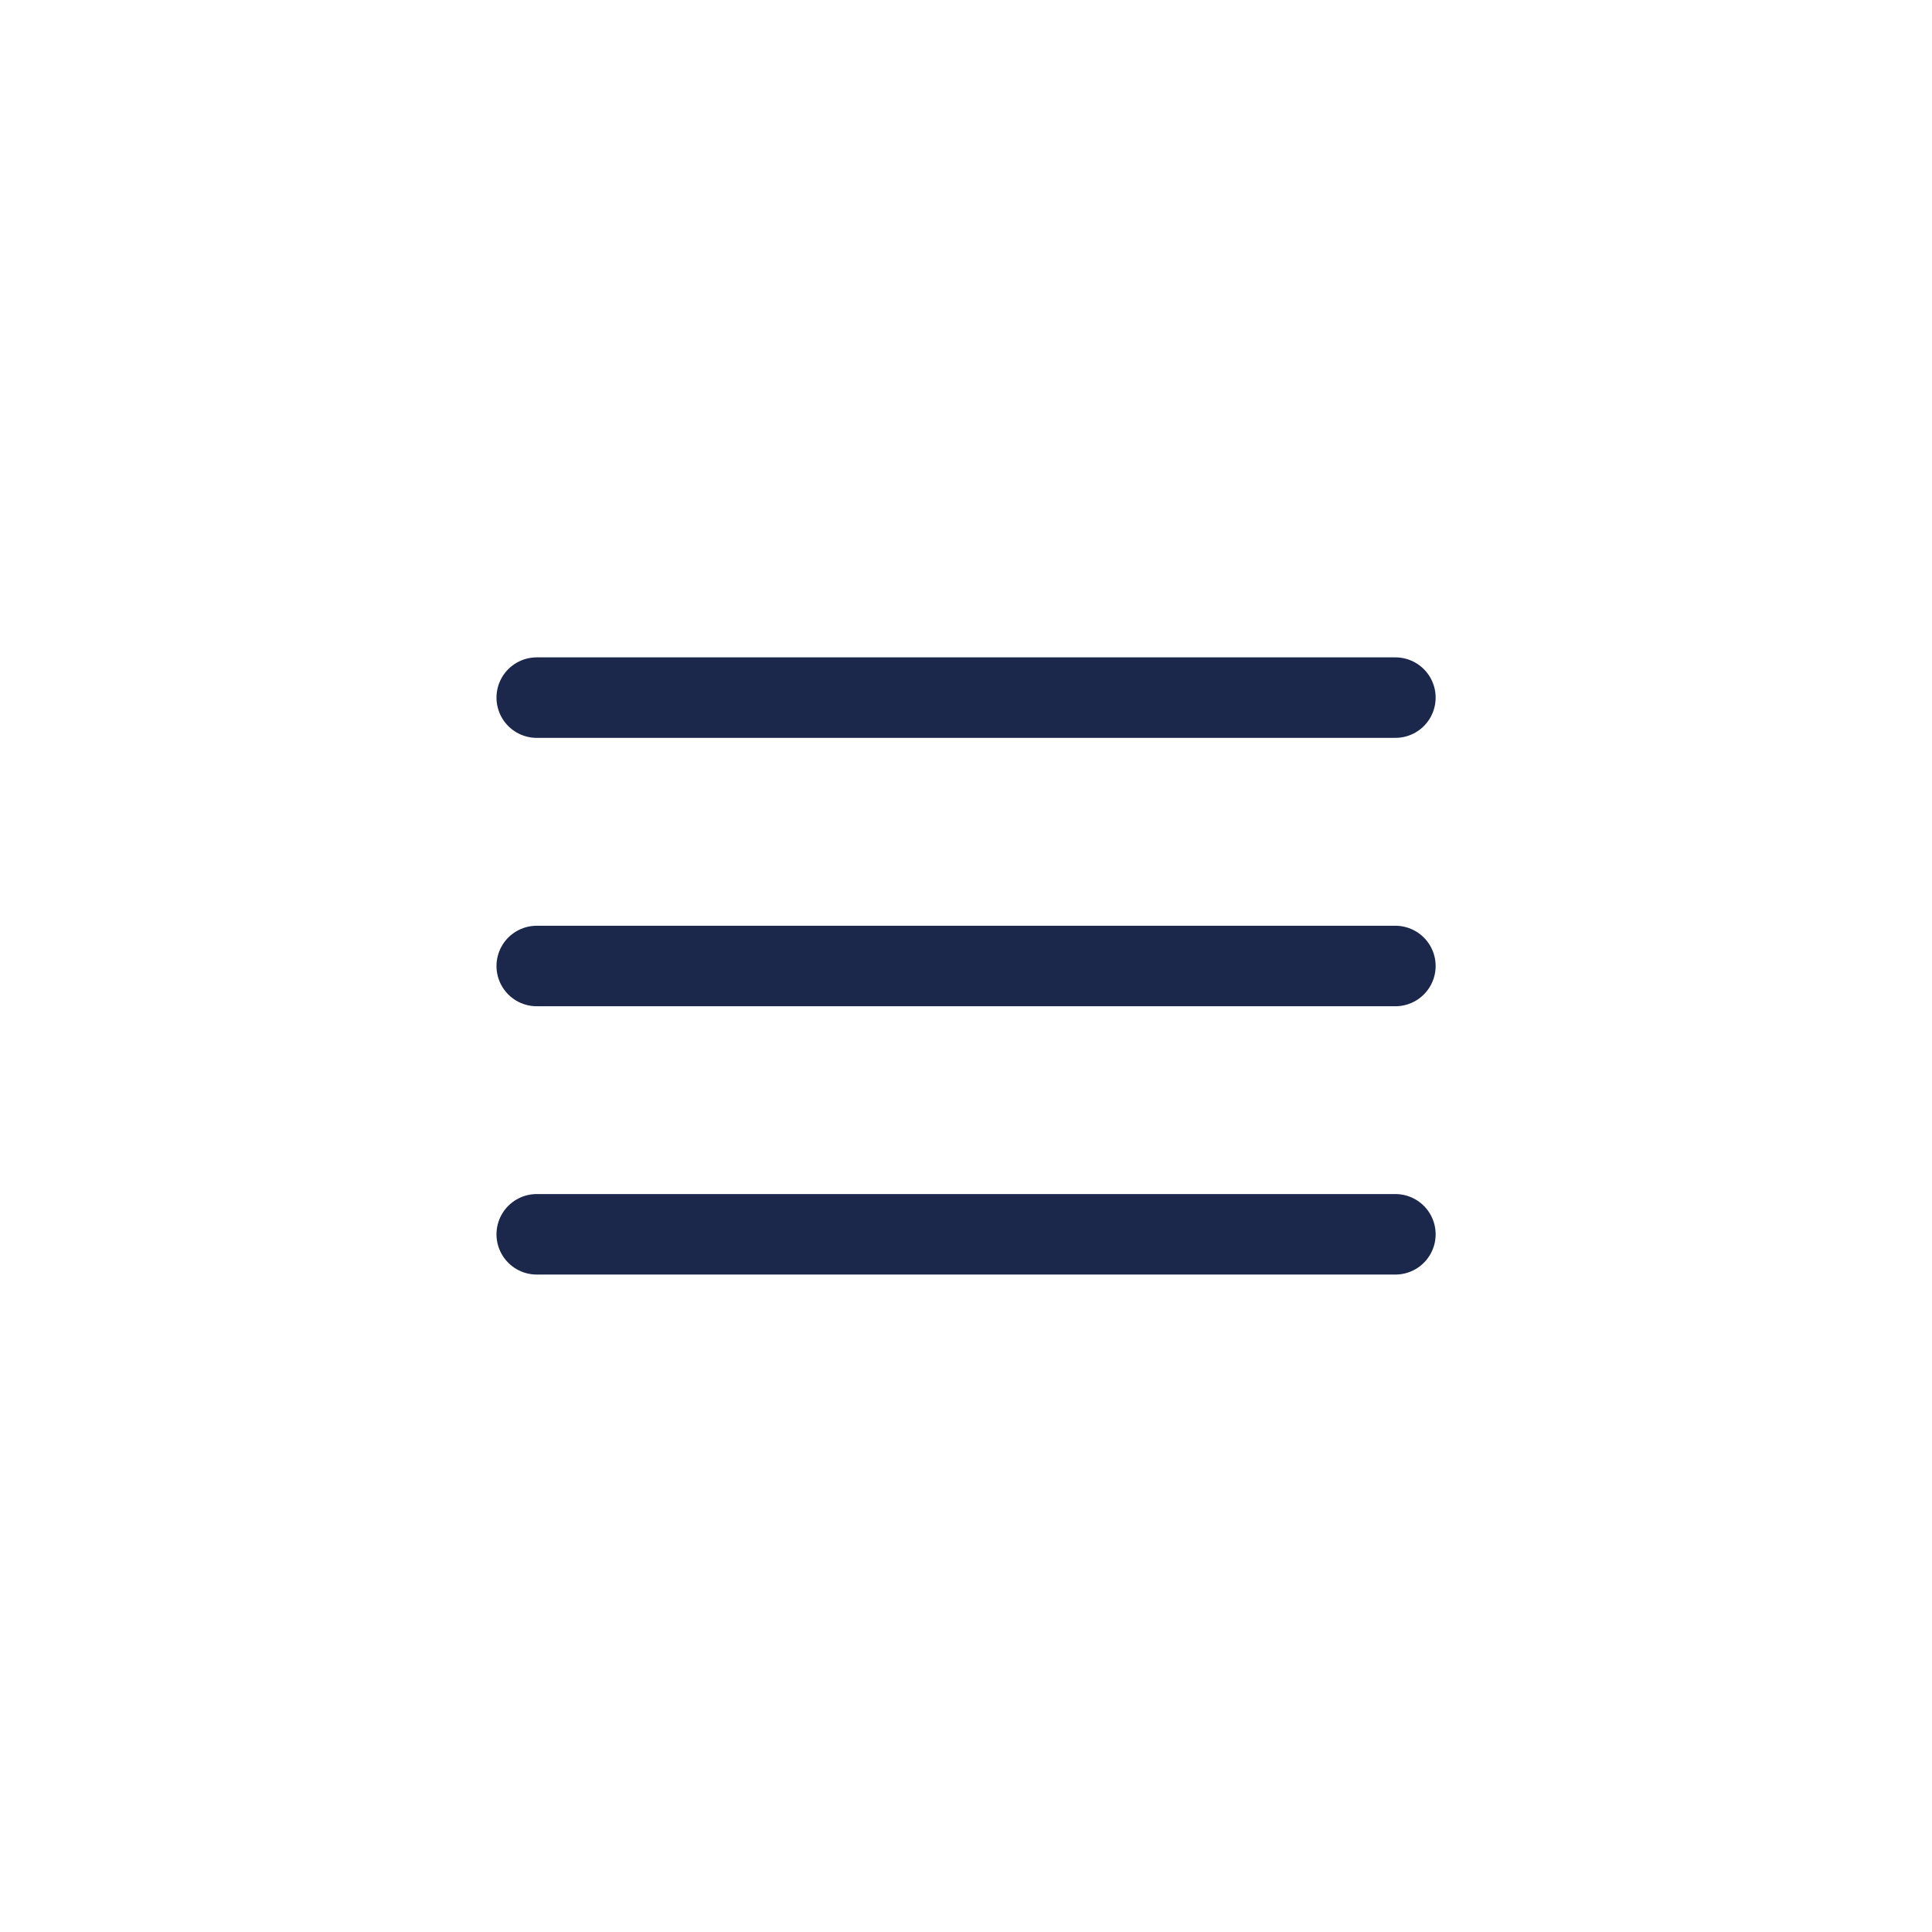
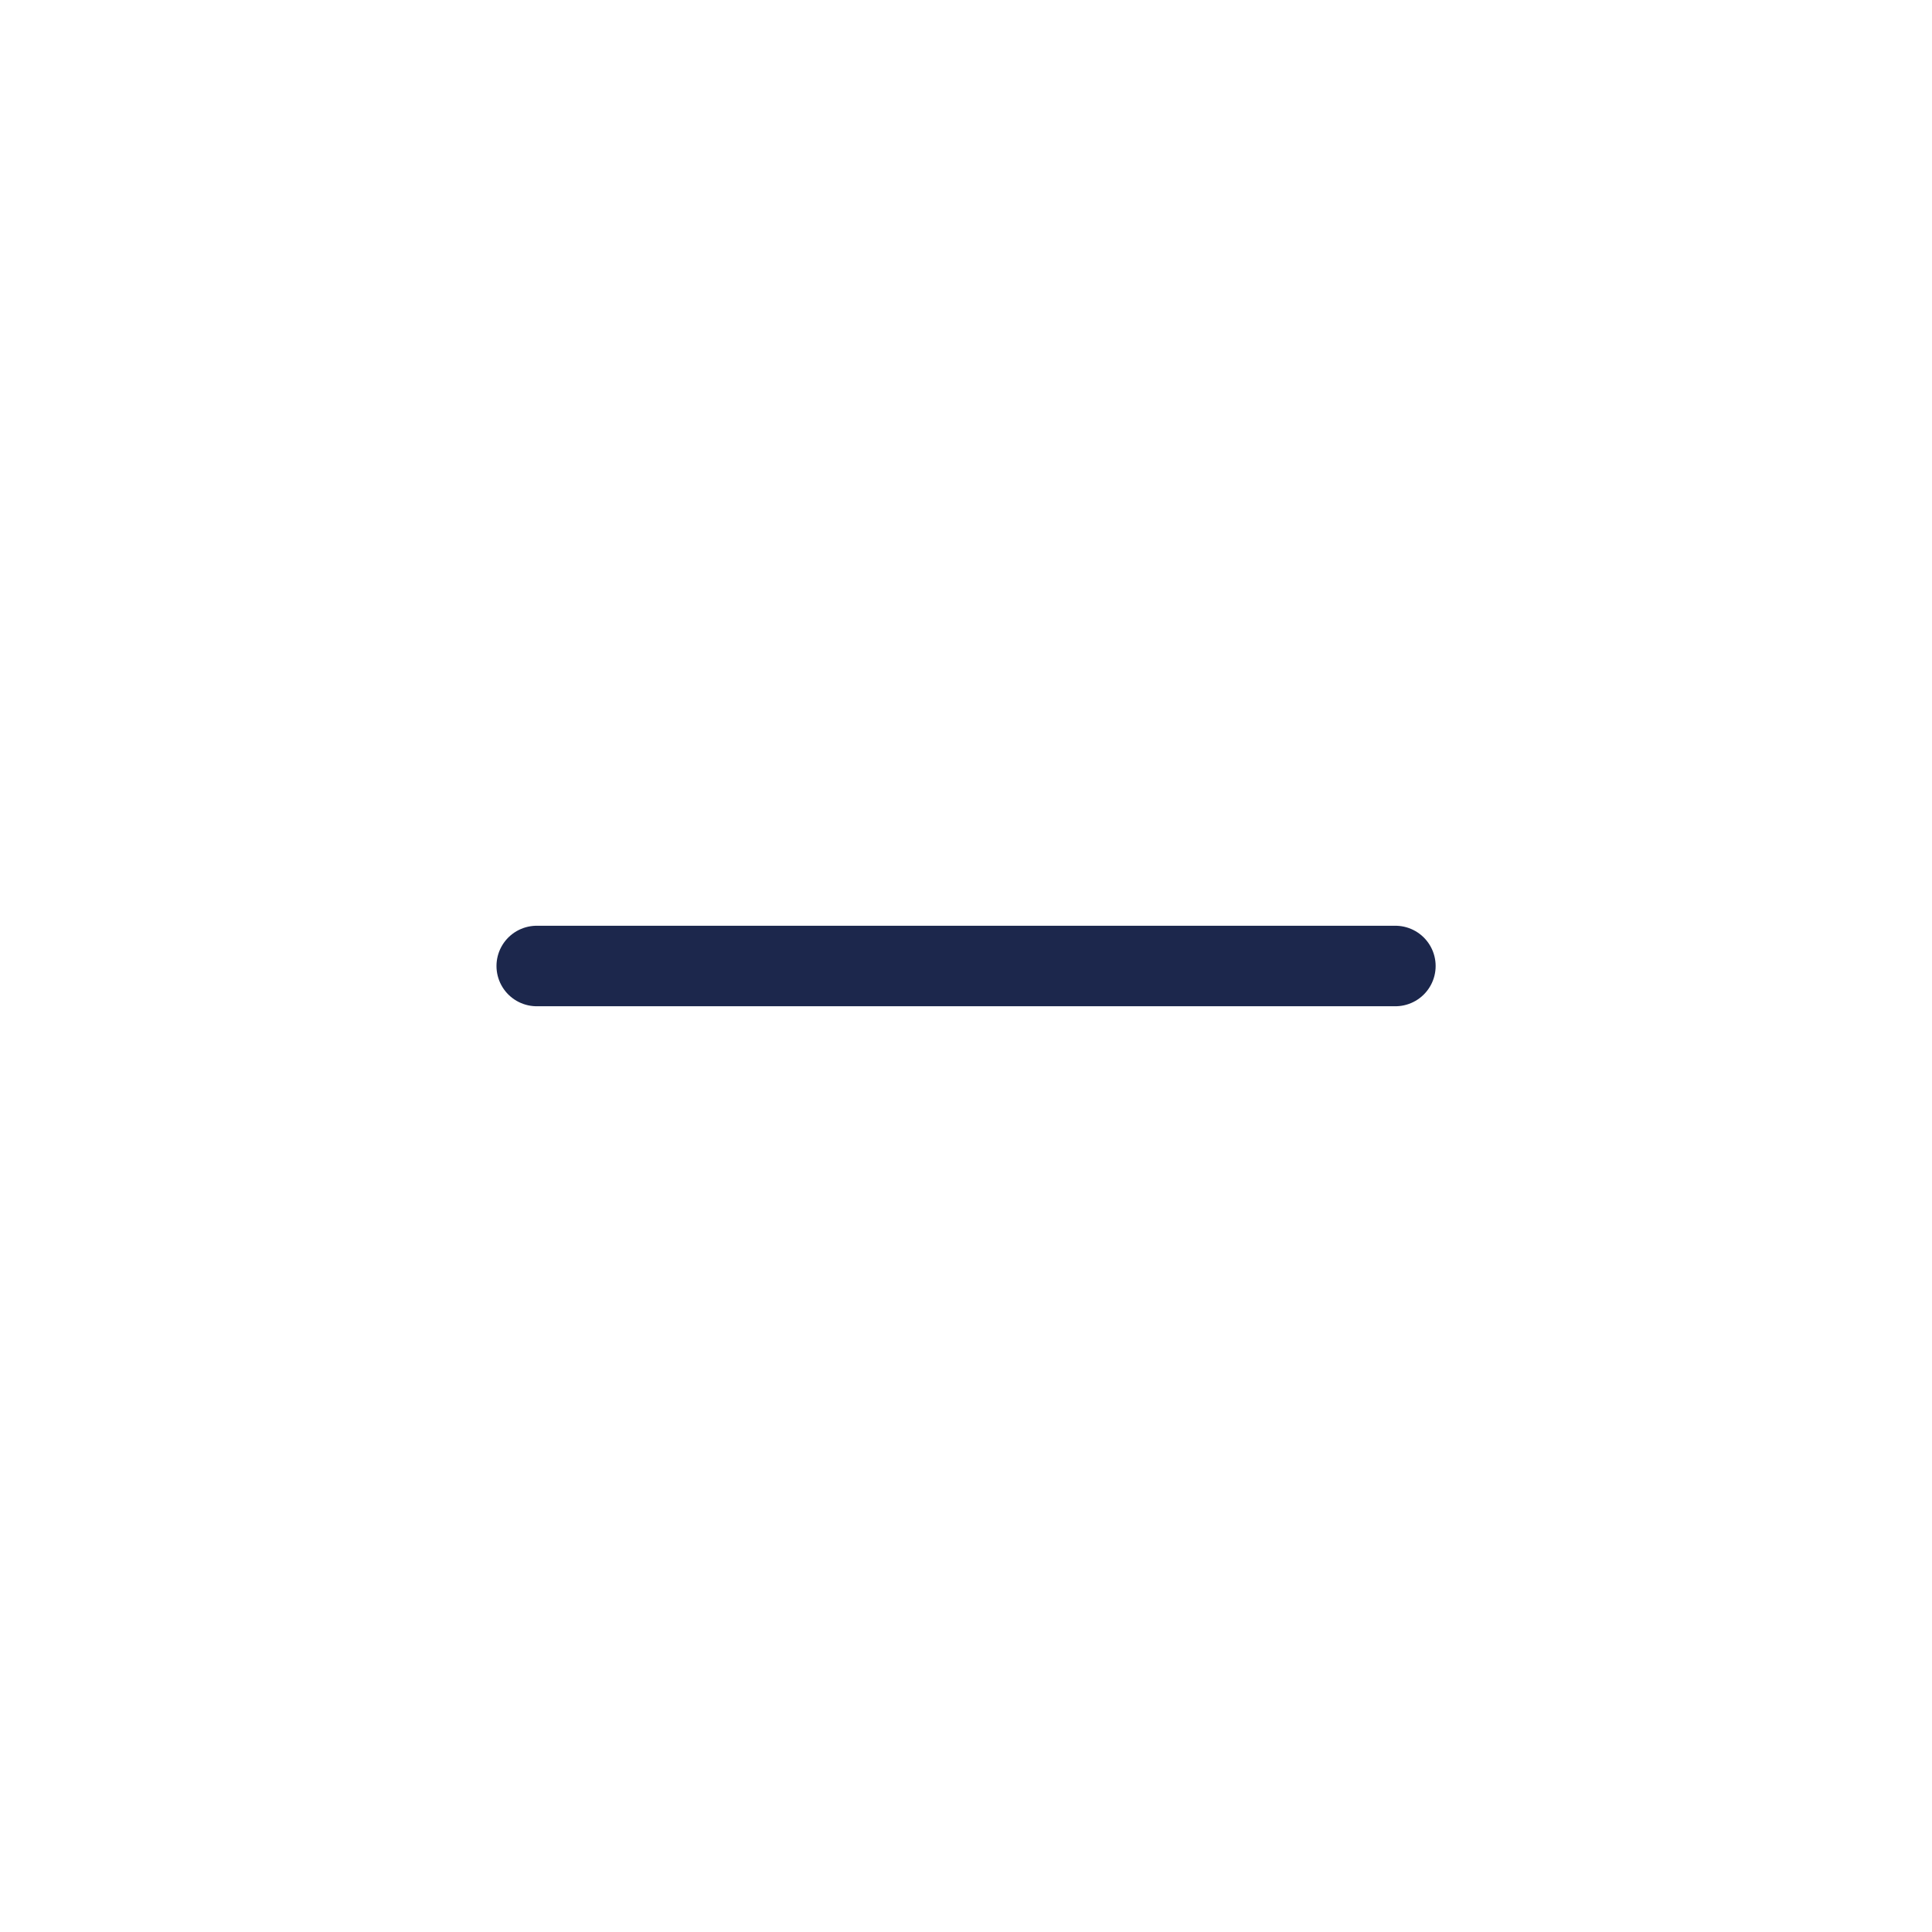
<svg xmlns="http://www.w3.org/2000/svg" width="48" height="48" viewBox="0 0 48 48" fill="none">
-   <path d="M34.668 17.332L13.335 17.332" stroke="#1C274C" stroke-width="2" stroke-linecap="round" />
  <path d="M34.668 24L13.335 24" stroke="#1C274C" stroke-width="2" stroke-linecap="round" />
-   <path d="M34.668 30.666L13.335 30.666" stroke="#1C274C" stroke-width="2" stroke-linecap="round" />
</svg>